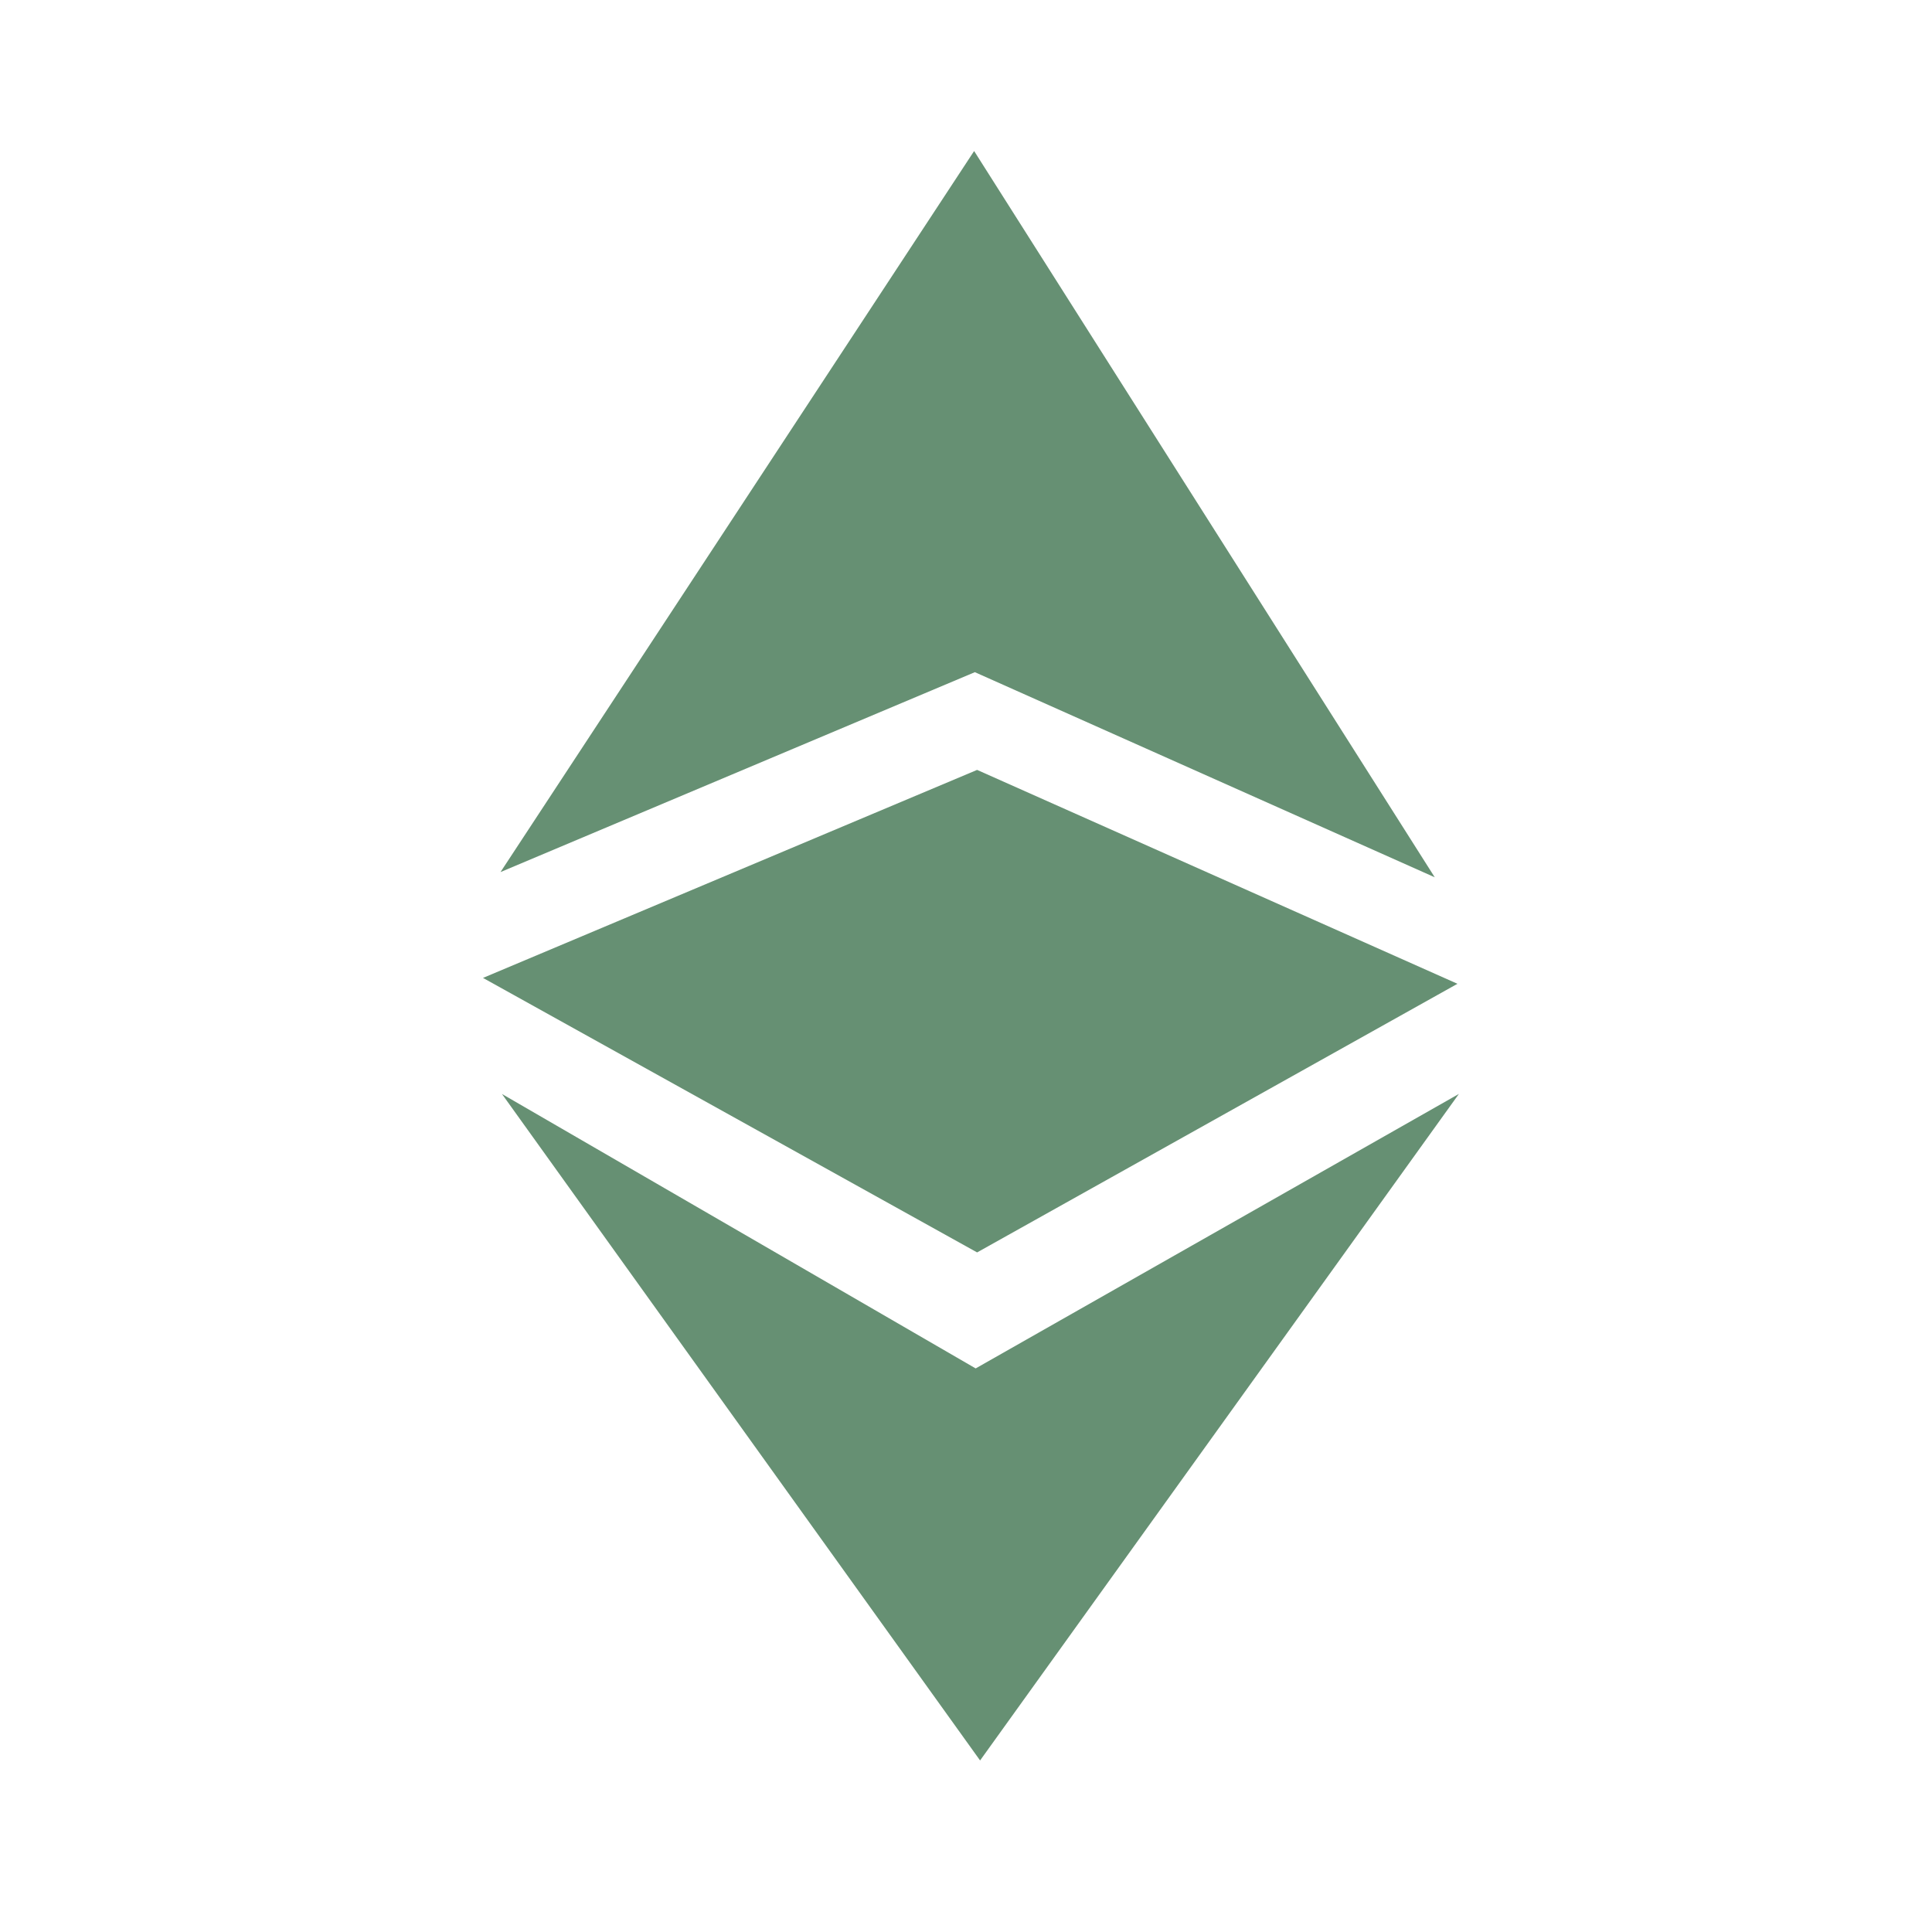
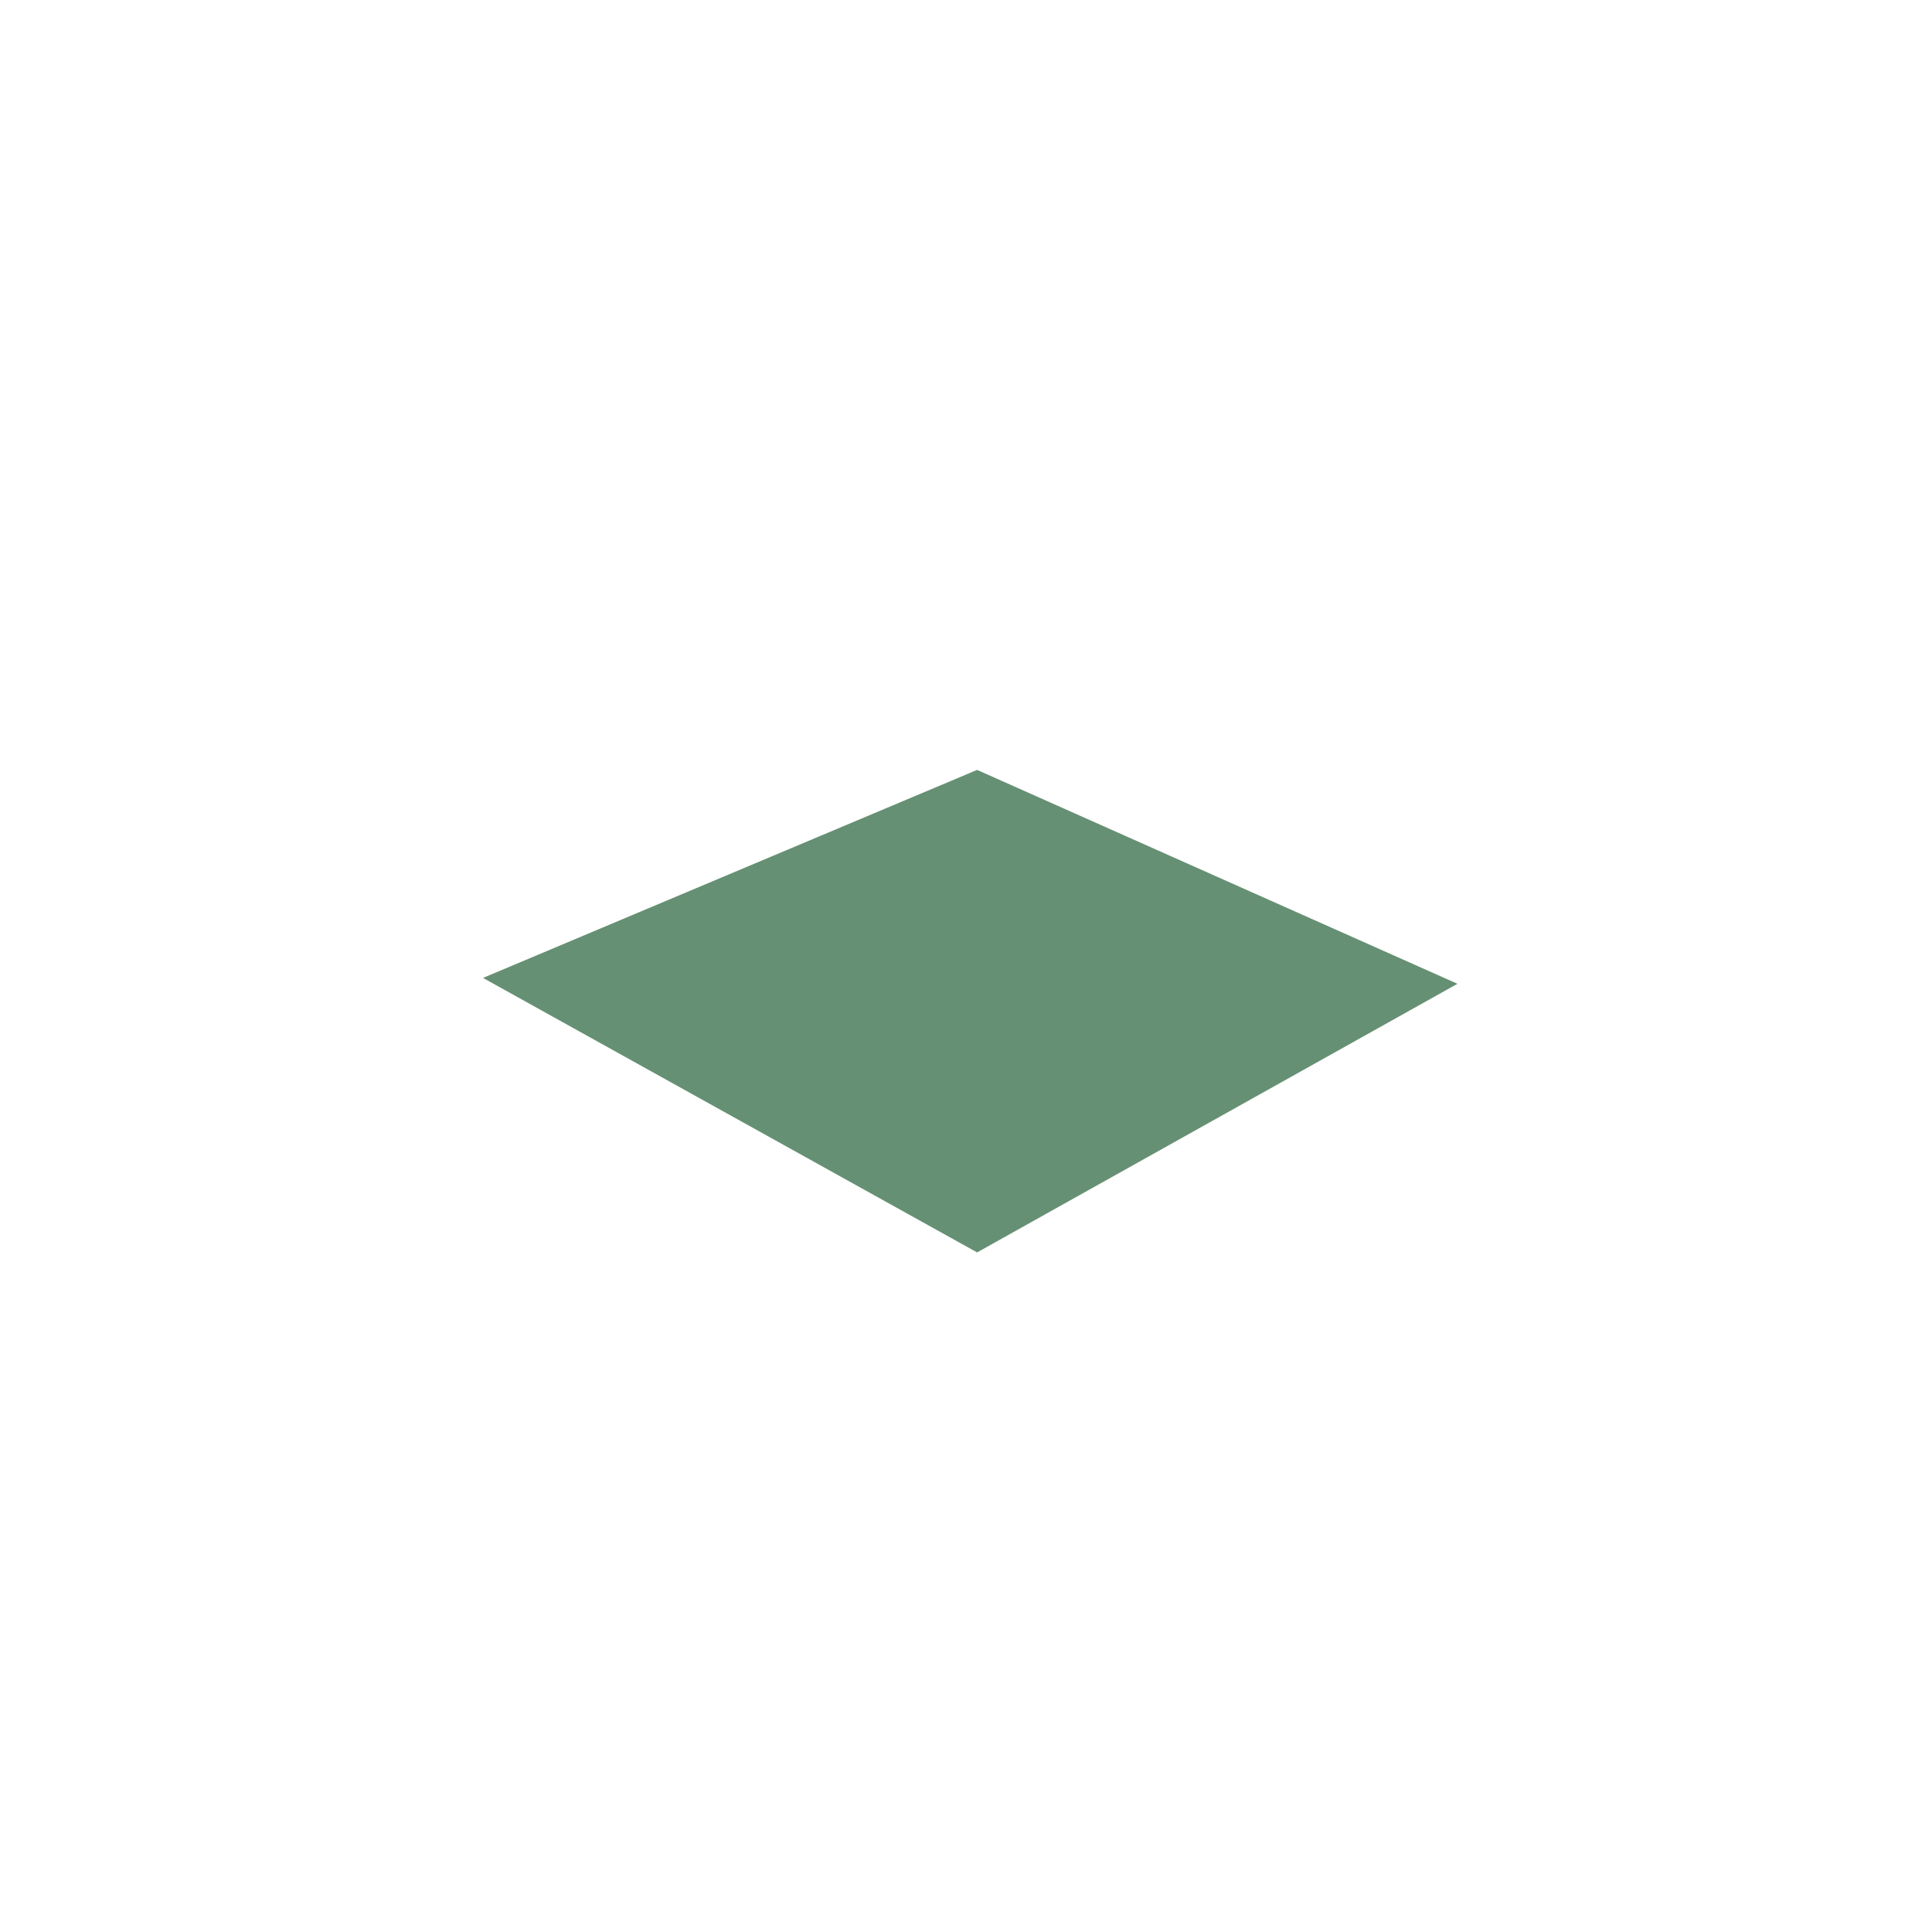
<svg xmlns="http://www.w3.org/2000/svg" viewBox="0 0 24 24">
  <g fill="none" fill-rule="evenodd">
    <g fill="#669073">
-       <path d="M6.218 10.833L12.11 8.35l5.713 2.548-5.722-9.022-5.884 8.958zm.018 2.757l5.884 3.409 6.003-3.41-5.948 8.28-5.94-8.28z" />
      <path d="M12.138 9.564L6 12.148l6.138 3.41 5.967-3.337z" />
    </g>
    <path d="M0 0h24v24H0z" />
  </g>
</svg>